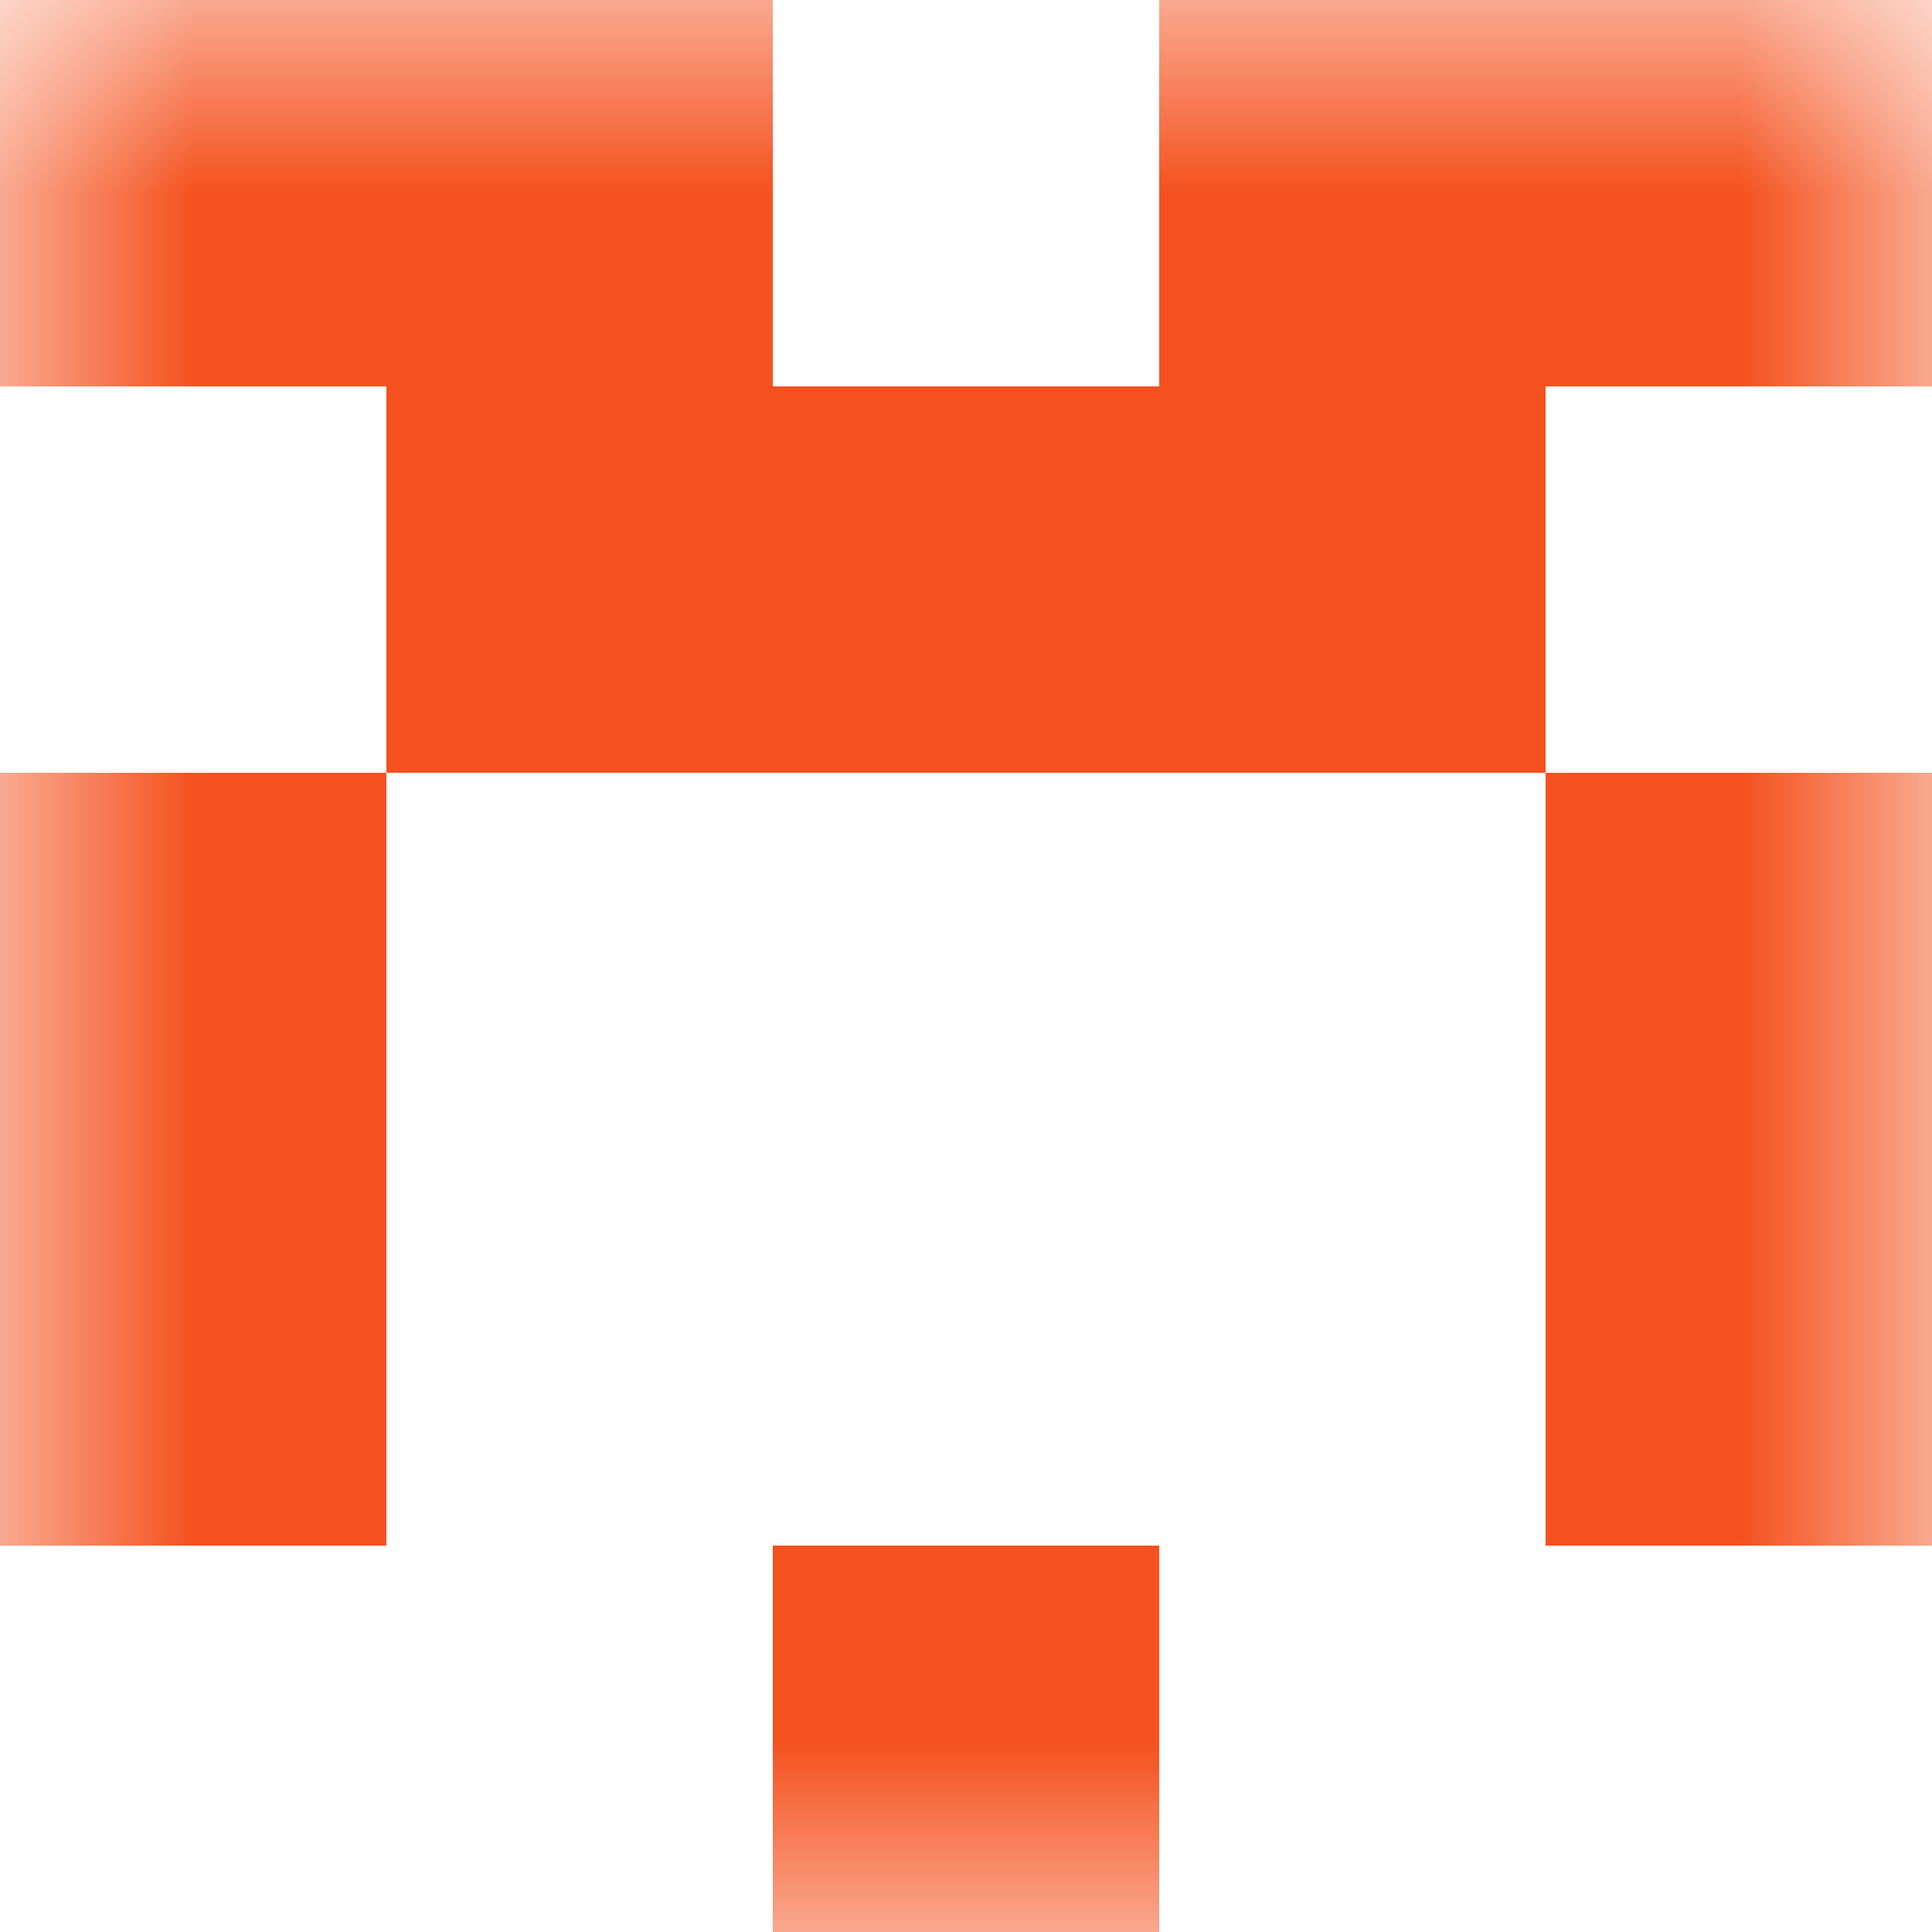
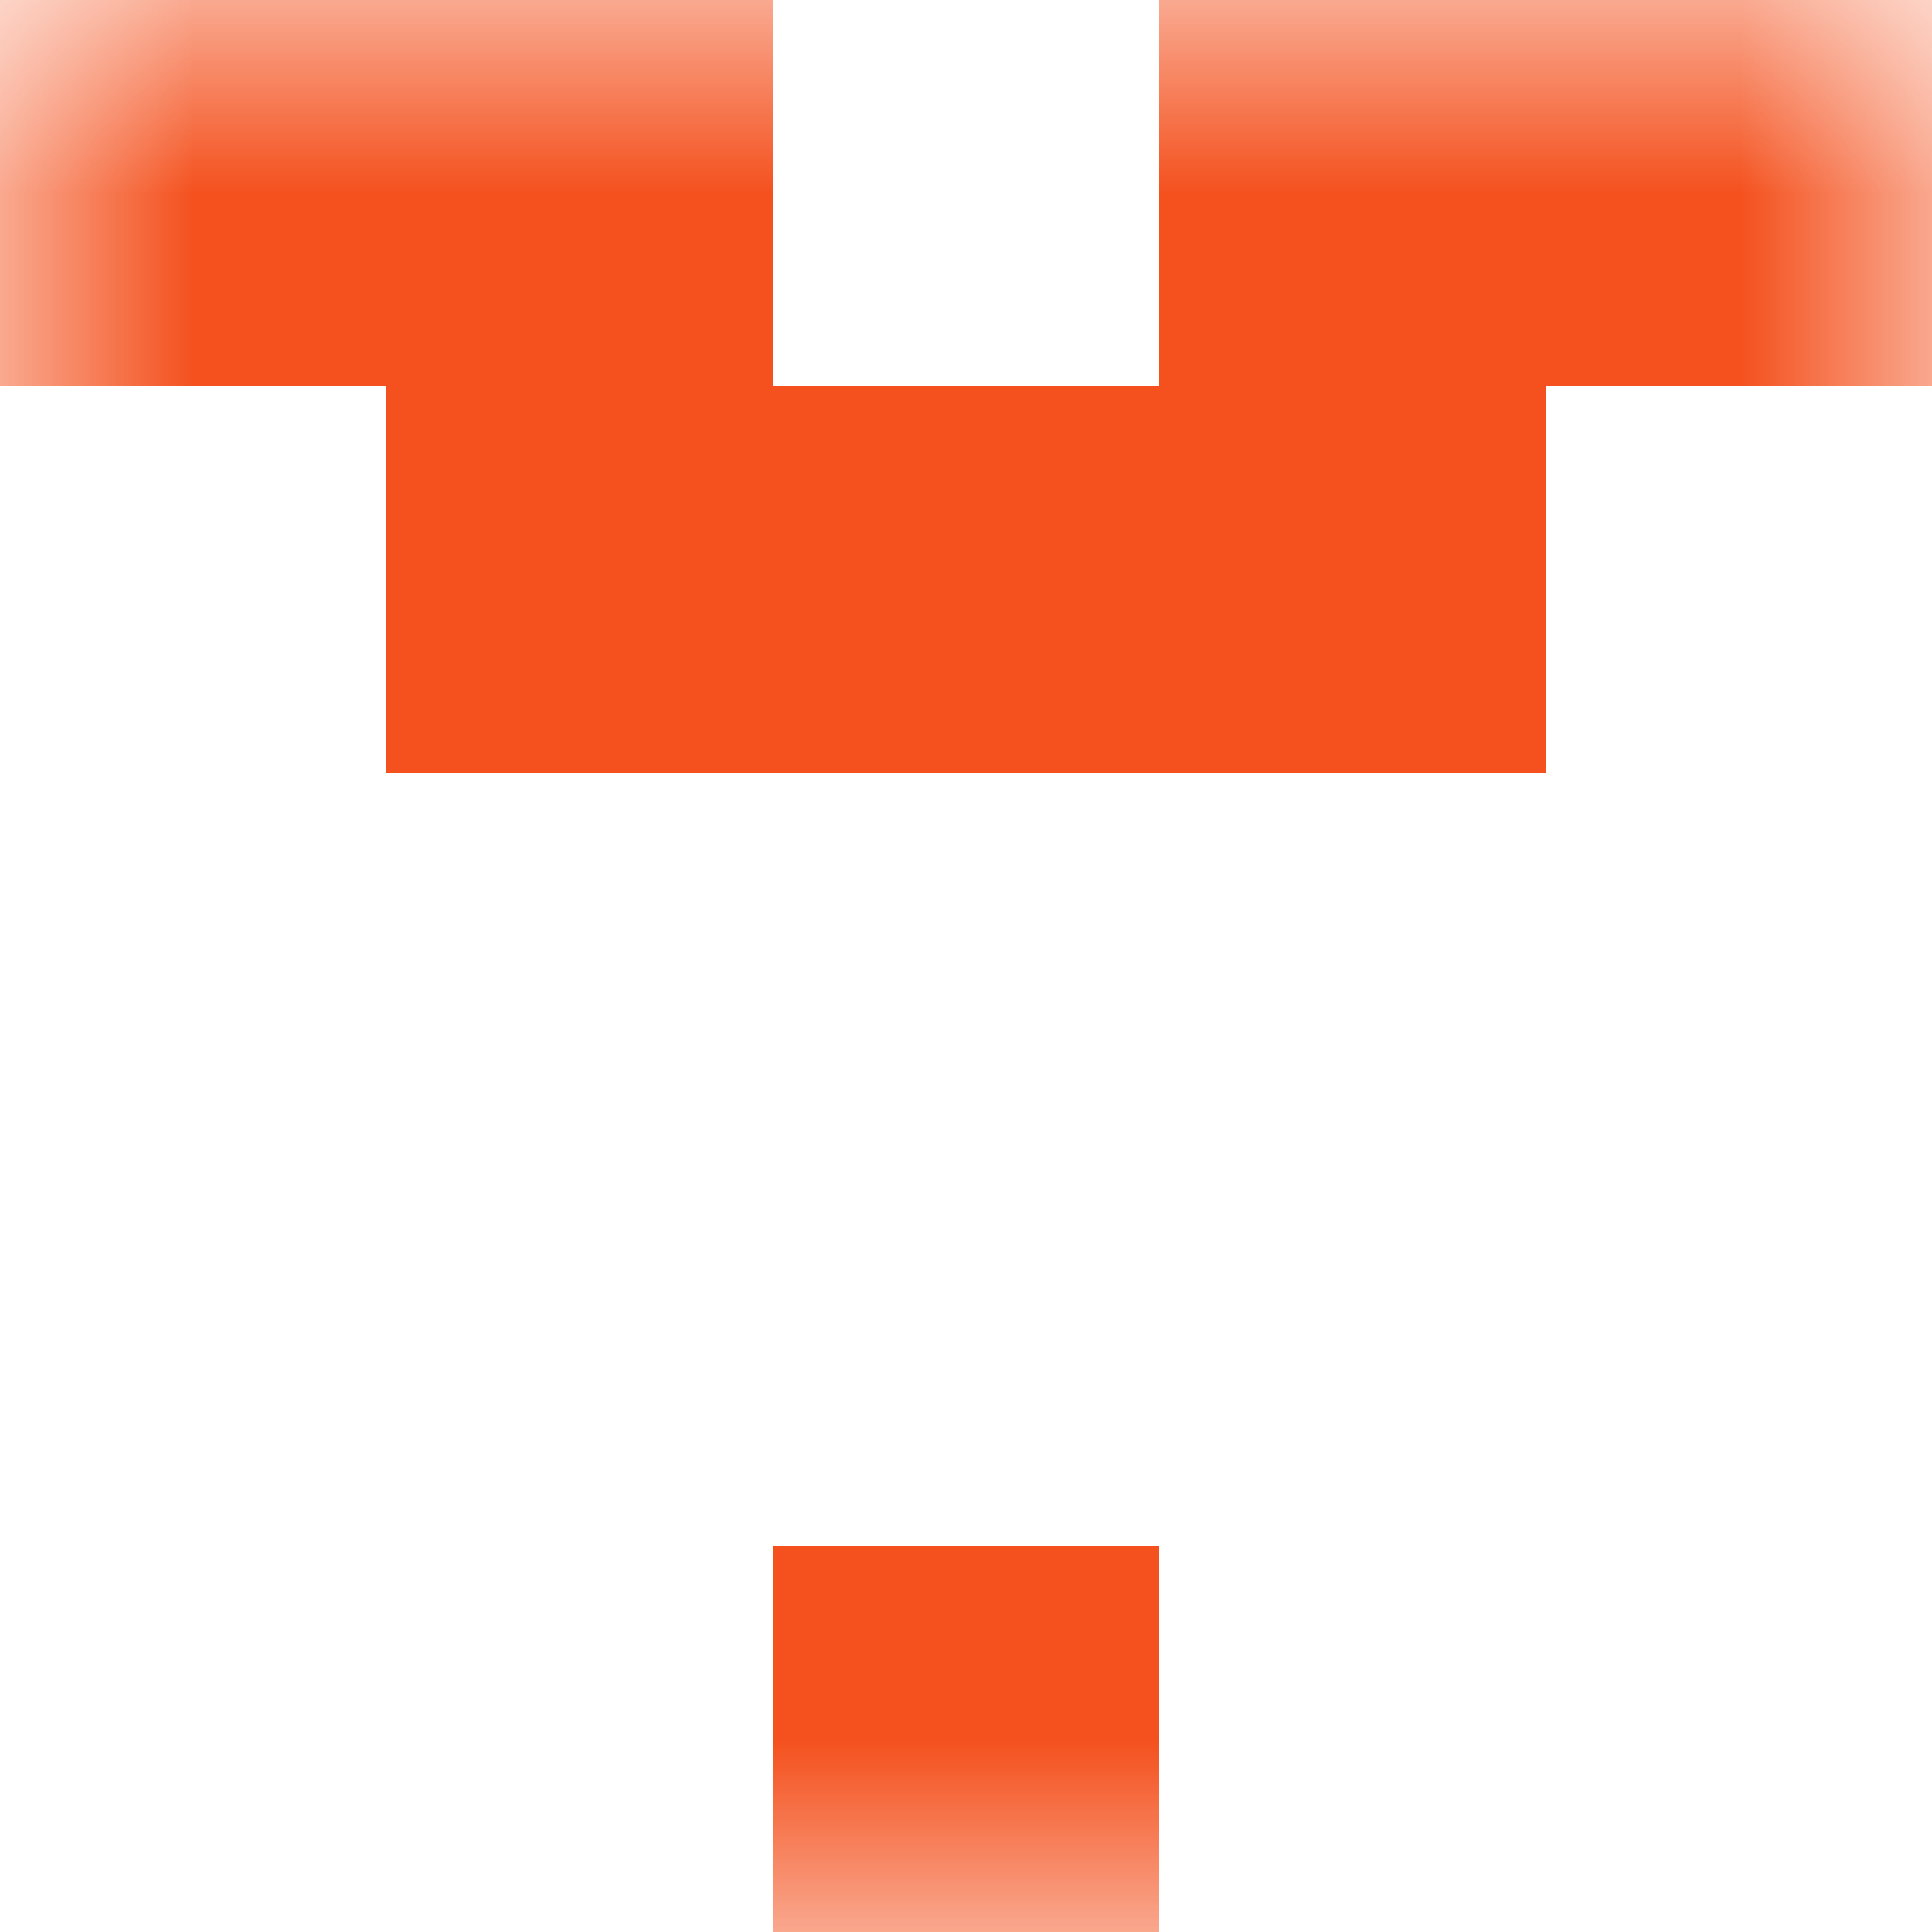
<svg xmlns="http://www.w3.org/2000/svg" viewBox="0 0 5 5" fill="none" shape-rendering="crispEdges">
  <mask id="viewboxMask">
    <rect width="5" height="5" rx="0" ry="0" x="0" y="0" fill="#fff" />
  </mask>
  <g mask="url(#viewboxMask)">
    <path d="M2 0H0v1h2V0ZM5 0H3v1h2V0Z" fill="#f4511e" />
    <path fill="#f4511e" d="M1 1h3v1H1z" />
-     <path d="M1 2H0v1h1V2ZM5 2H4v1h1V2Z" fill="#f4511e" />
-     <path d="M1 3H0v1h1V3ZM5 3H4v1h1V3Z" fill="#f4511e" />
    <path fill="#f4511e" d="M2 4h1v1H2z" />
  </g>
</svg>